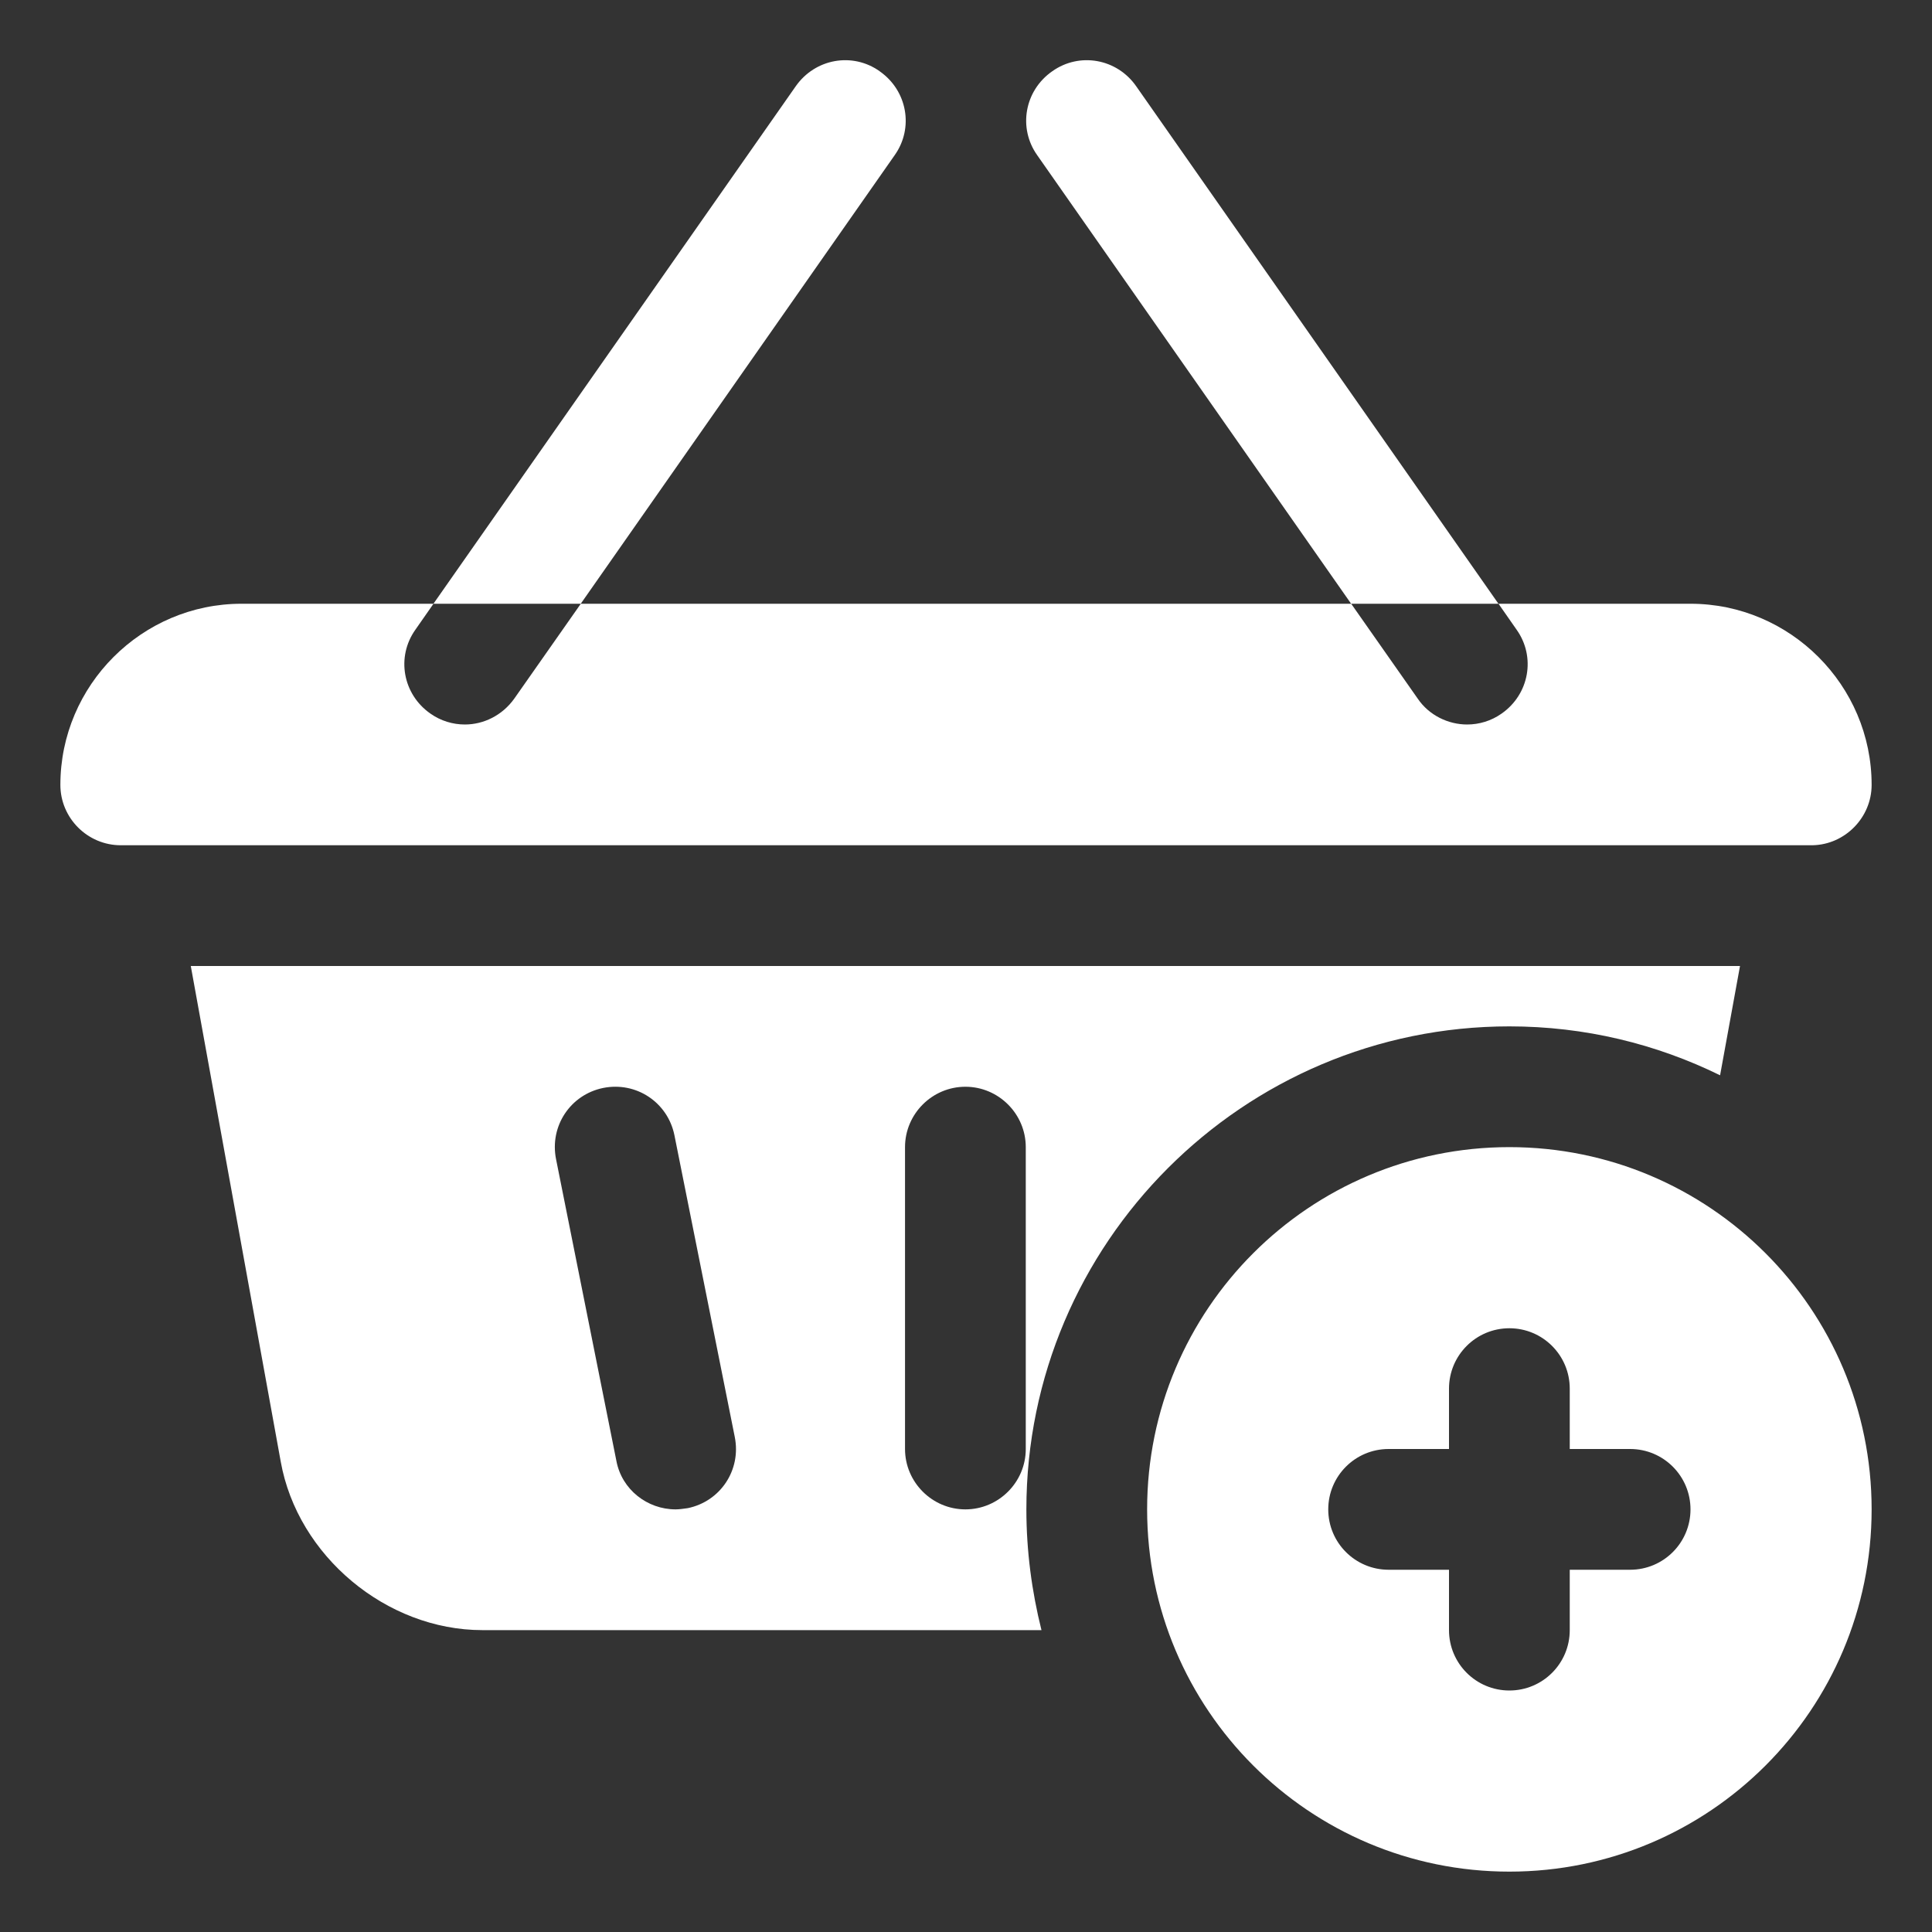
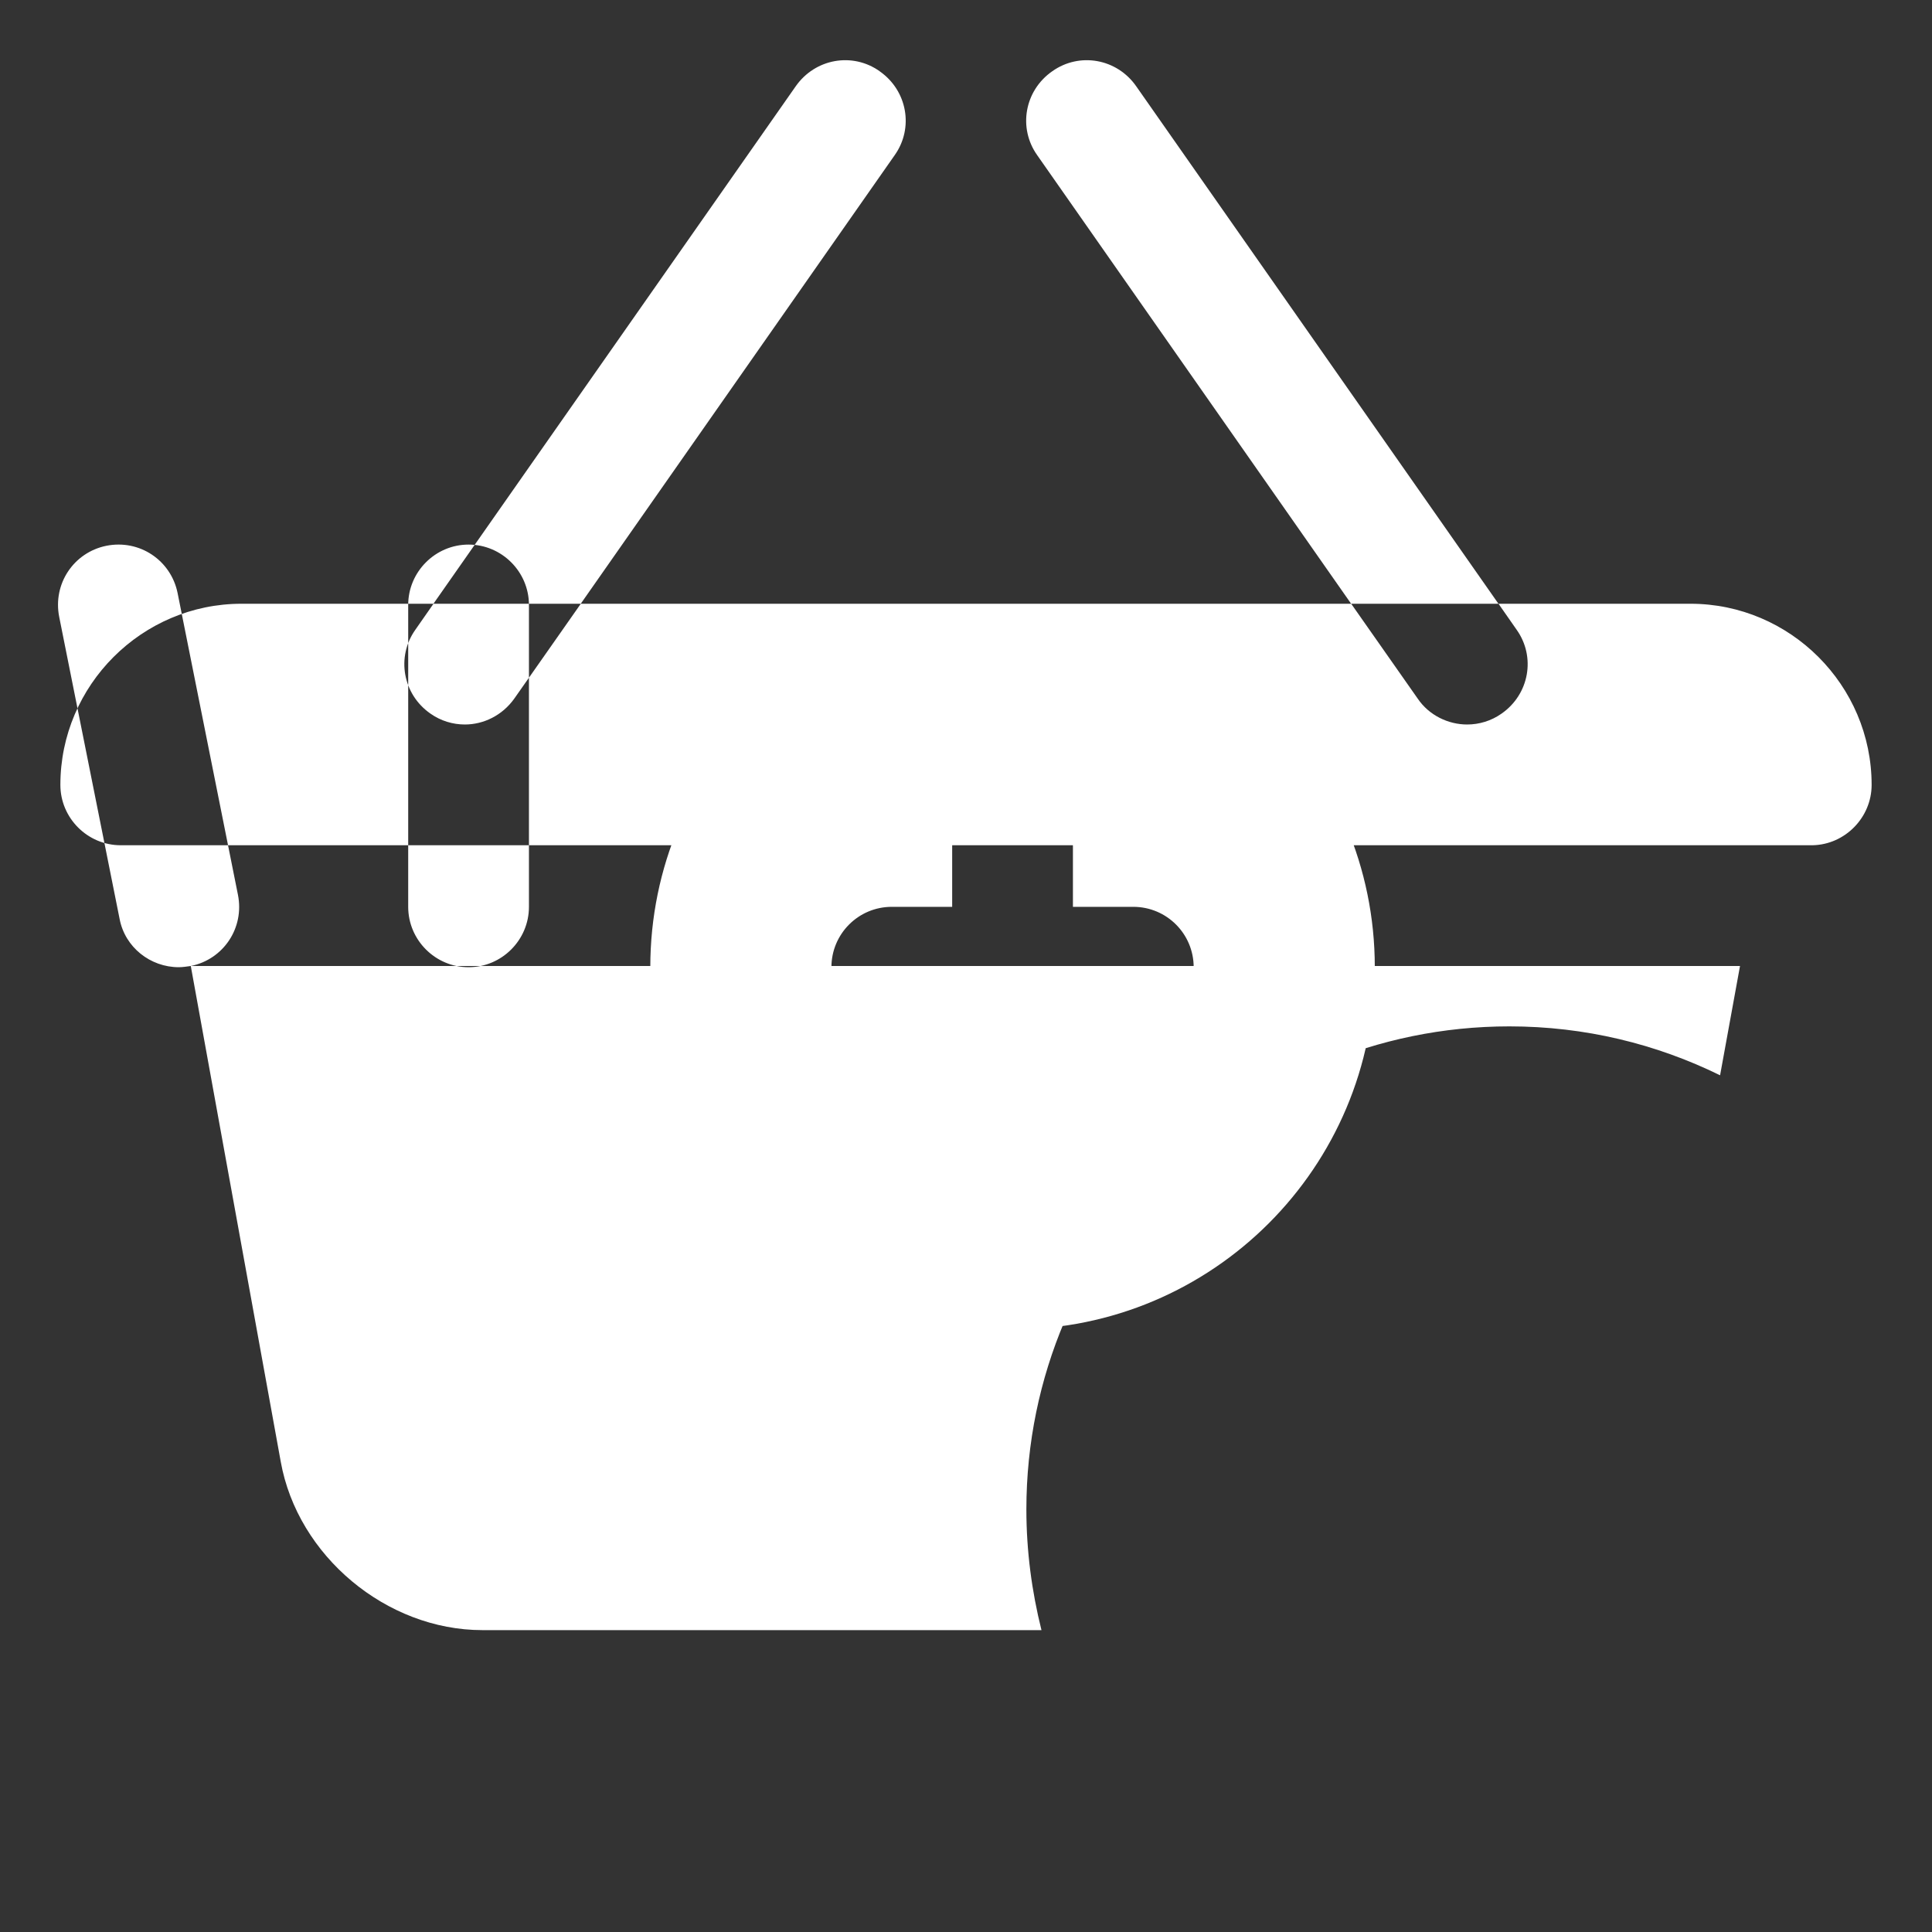
<svg xmlns="http://www.w3.org/2000/svg" height="300" viewBox="0 0 32 32" width="300" version="1.1">
  <rect x="0" y="0" width="32" height="32" fill="#333333" stroke="none" />
  <g transform="matrix(1,0,0,1,0,0)">
    <g id="add_to_basket">
-       <path d="m18.82 1.43c-.32-.46-.94-.57-1.391-.25-.46.32-.569.94-.25 1.39l5.2 7.43h2.44zm9.18 8.57h-3.18l.3.43c.32.45.21 1.07-.25 1.39-.17.12-.37.18-.57.18-.31 0-.63-.15-.819-.43l-1.101-1.57h-12.76l-1.101 1.57c-.199.28-.51.43-.819.43-.2 0-.4-.06-.57-.18-.46-.32-.57-.94-.25-1.39l.3-.43h-3.18c-1.65 0-3 1.35-3 3 0 .55.45 1 1 1h28.02c.54-.01.98-.46.98-1 0-1.65-1.35-3-3-3zm-13.43-8.82c-.45-.32-1.07-.21-1.391.25l-6 8.57h2.44l5.2-7.43c.319-.45.21-1.07-.25-1.39zm-11.41 14.82 1.49 8.21c.279 1.56 1.75 2.79 3.34 2.79h9.26c-.16-.64-.25-1.31-.25-2 0-4.41 3.59-8 8-8 1.25 0 2.43.29 3.49.81l.33-1.81zm8.229 8.98c-.069.01-.14.02-.199.02-.471 0-.891-.33-.98-.8l-1-5c-.11-.55.24-1.07.78-1.18.55-.11 1.069.24 1.18.78l1 5c.11.55-.24 1.07-.78 1.18zm5.601-.98c0 .55-.45 1-1 1s-1-.45-1-1v-5c0-.55.45-1 1-1s1 .45 1 1zm8.01-5c-3.314 0-6 2.686-6 6s2.686 6 6 6 6-2.686 6-6-2.686-6-6-6zm2 7h-1v1c0 .552-.447 1-1 1s-1-.448-1-1v-1h-1c-.553 0-1-.448-1-1s.447-1 1-1h1v-1c0-.552.447-1 1-1s1 .448 1 1v1h1c.553 0 1 .448 1 1s-.447 1-1 1z" fill="#ffffffff" data-original-color="#000000ff" stroke="none" />
+       <path d="m18.82 1.43c-.32-.46-.94-.57-1.391-.25-.46.32-.569.94-.25 1.39l5.2 7.43h2.44zm9.18 8.57h-3.18l.3.43c.32.45.21 1.07-.25 1.39-.17.12-.37.18-.57.18-.31 0-.63-.15-.819-.43l-1.101-1.57h-12.76l-1.101 1.57c-.199.28-.51.43-.819.43-.2 0-.4-.06-.57-.18-.46-.32-.57-.94-.25-1.39l.3-.43h-3.18c-1.65 0-3 1.35-3 3 0 .55.45 1 1 1h28.02c.54-.01.98-.46.98-1 0-1.65-1.35-3-3-3zm-13.43-8.82c-.45-.32-1.07-.21-1.391.25l-6 8.57h2.44l5.2-7.43c.319-.45.21-1.07-.25-1.39zm-11.41 14.82 1.49 8.21c.279 1.56 1.75 2.79 3.34 2.79h9.26c-.16-.64-.25-1.31-.25-2 0-4.41 3.59-8 8-8 1.25 0 2.43.29 3.49.81l.33-1.81zc-.069.01-.14.02-.199.02-.471 0-.891-.33-.98-.8l-1-5c-.11-.55.24-1.07.78-1.18.55-.11 1.069.24 1.18.78l1 5c.11.55-.24 1.07-.78 1.18zm5.601-.98c0 .55-.45 1-1 1s-1-.45-1-1v-5c0-.55.45-1 1-1s1 .45 1 1zm8.01-5c-3.314 0-6 2.686-6 6s2.686 6 6 6 6-2.686 6-6-2.686-6-6-6zm2 7h-1v1c0 .552-.447 1-1 1s-1-.448-1-1v-1h-1c-.553 0-1-.448-1-1s.447-1 1-1h1v-1c0-.552.447-1 1-1s1 .448 1 1v1h1c.553 0 1 .448 1 1s-.447 1-1 1z" fill="#ffffffff" data-original-color="#000000ff" stroke="none" />
    </g>
  </g>
</svg>